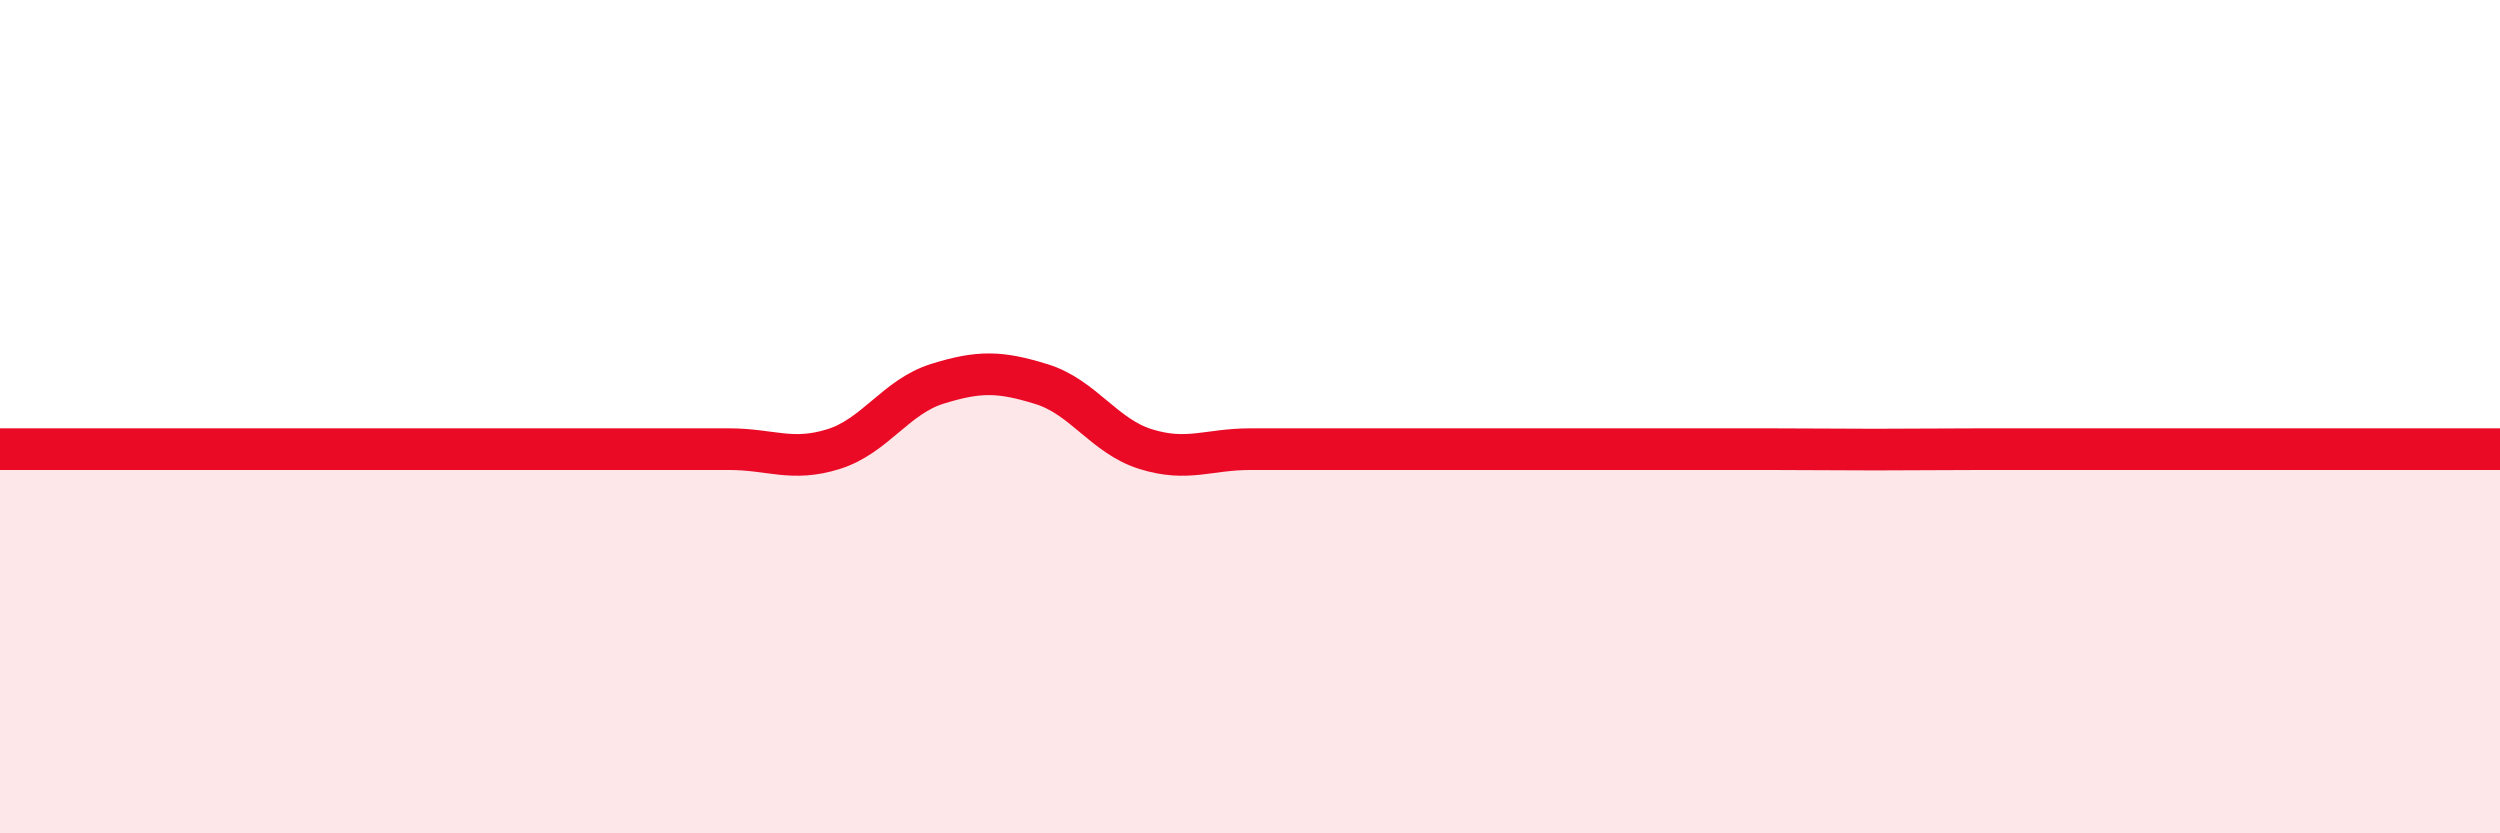
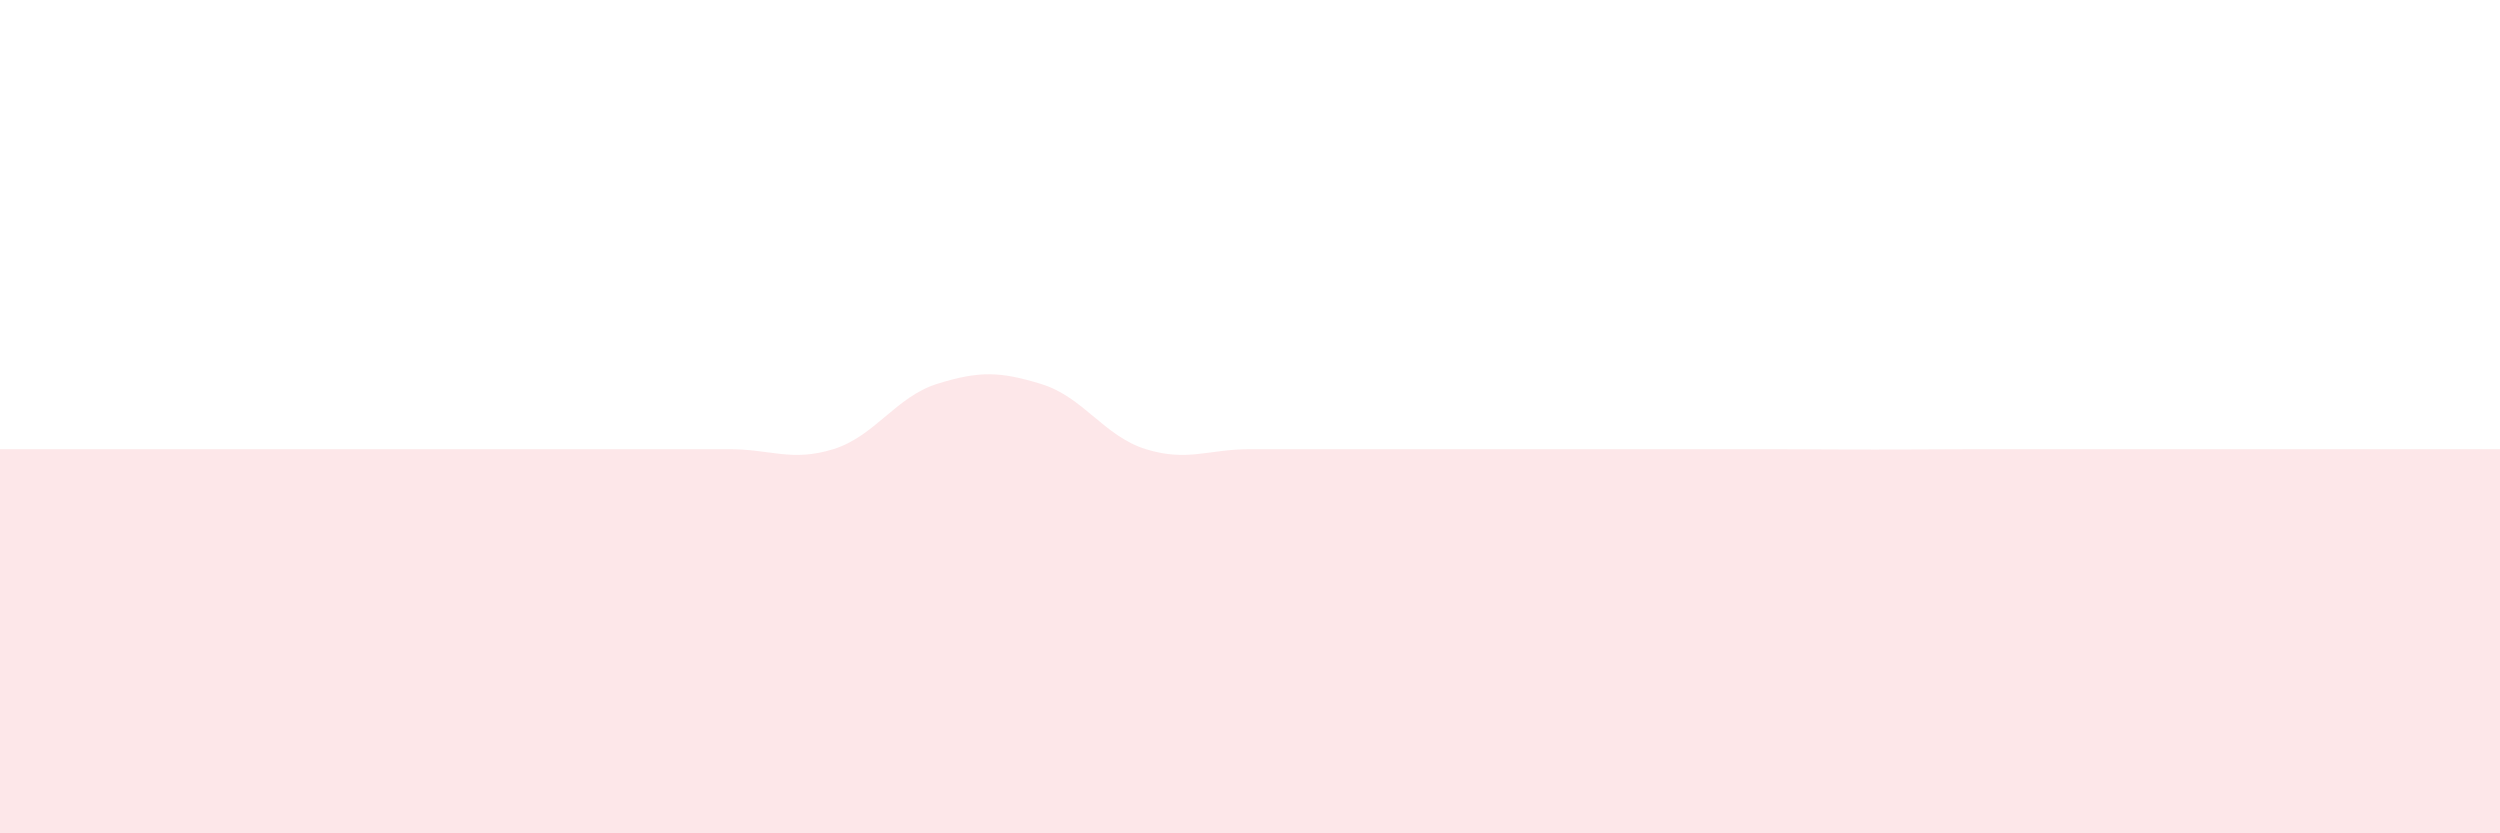
<svg xmlns="http://www.w3.org/2000/svg" width="60" height="20" viewBox="0 0 60 20">
  <path d="M 0,10.78 C 0.5,10.78 1.5,10.78 2.5,10.78 C 3.5,10.78 4,10.78 5,10.78 C 6,10.78 6.5,10.78 7.5,10.78 C 8.5,10.78 9,10.78 10,10.78 C 11,10.78 11.5,10.78 12.5,10.78 C 13.5,10.78 14,10.78 15,10.78 C 16,10.78 16.5,10.78 17.5,10.78 C 18.5,10.78 19,11.09 20,10.78 C 21,10.47 21.5,9.52 22.5,9.21 C 23.5,8.9 24,8.91 25,9.22 C 26,9.53 26.5,10.47 27.5,10.78 C 28.5,11.09 29,10.78 30,10.78 C 31,10.78 31.5,10.78 32.5,10.78 C 33.5,10.78 34,10.78 35,10.78 C 36,10.78 36.5,10.78 37.5,10.78 C 38.5,10.78 39,10.78 40,10.78 C 41,10.78 41.5,10.78 42.5,10.78 C 43.5,10.78 44,10.79 45,10.79 C 46,10.79 46.5,10.78 47.5,10.78 C 48.5,10.78 49,10.78 50,10.78 C 51,10.78 51.5,10.78 52.5,10.78 C 53.5,10.78 53.5,10.78 55,10.78 C 56.5,10.78 59,10.78 60,10.78L60 20L0 20Z" fill="#EB0A25" opacity="0.1" stroke-linecap="round" stroke-linejoin="round" />
-   <path d="M 0,10.78 C 0.5,10.78 1.5,10.78 2.5,10.78 C 3.5,10.78 4,10.78 5,10.78 C 6,10.78 6.5,10.78 7.5,10.78 C 8.5,10.78 9,10.78 10,10.78 C 11,10.78 11.5,10.78 12.5,10.78 C 13.5,10.78 14,10.78 15,10.78 C 16,10.78 16.5,10.78 17.5,10.78 C 18.5,10.78 19,11.09 20,10.78 C 21,10.47 21.5,9.52 22.5,9.21 C 23.5,8.9 24,8.91 25,9.22 C 26,9.53 26.5,10.47 27.5,10.78 C 28.5,11.09 29,10.78 30,10.78 C 31,10.78 31.5,10.78 32.5,10.78 C 33.5,10.78 34,10.78 35,10.78 C 36,10.78 36.5,10.78 37.5,10.78 C 38.5,10.78 39,10.78 40,10.78 C 41,10.78 41.5,10.78 42.5,10.78 C 43.5,10.78 44,10.79 45,10.79 C 46,10.79 46.5,10.78 47.5,10.78 C 48.5,10.78 49,10.78 50,10.78 C 51,10.78 51.5,10.78 52.5,10.78 C 53.5,10.78 53.5,10.78 55,10.78 C 56.5,10.78 59,10.78 60,10.78" stroke="#EB0A25" stroke-width="1" fill="none" stroke-linecap="round" stroke-linejoin="round" />
</svg>